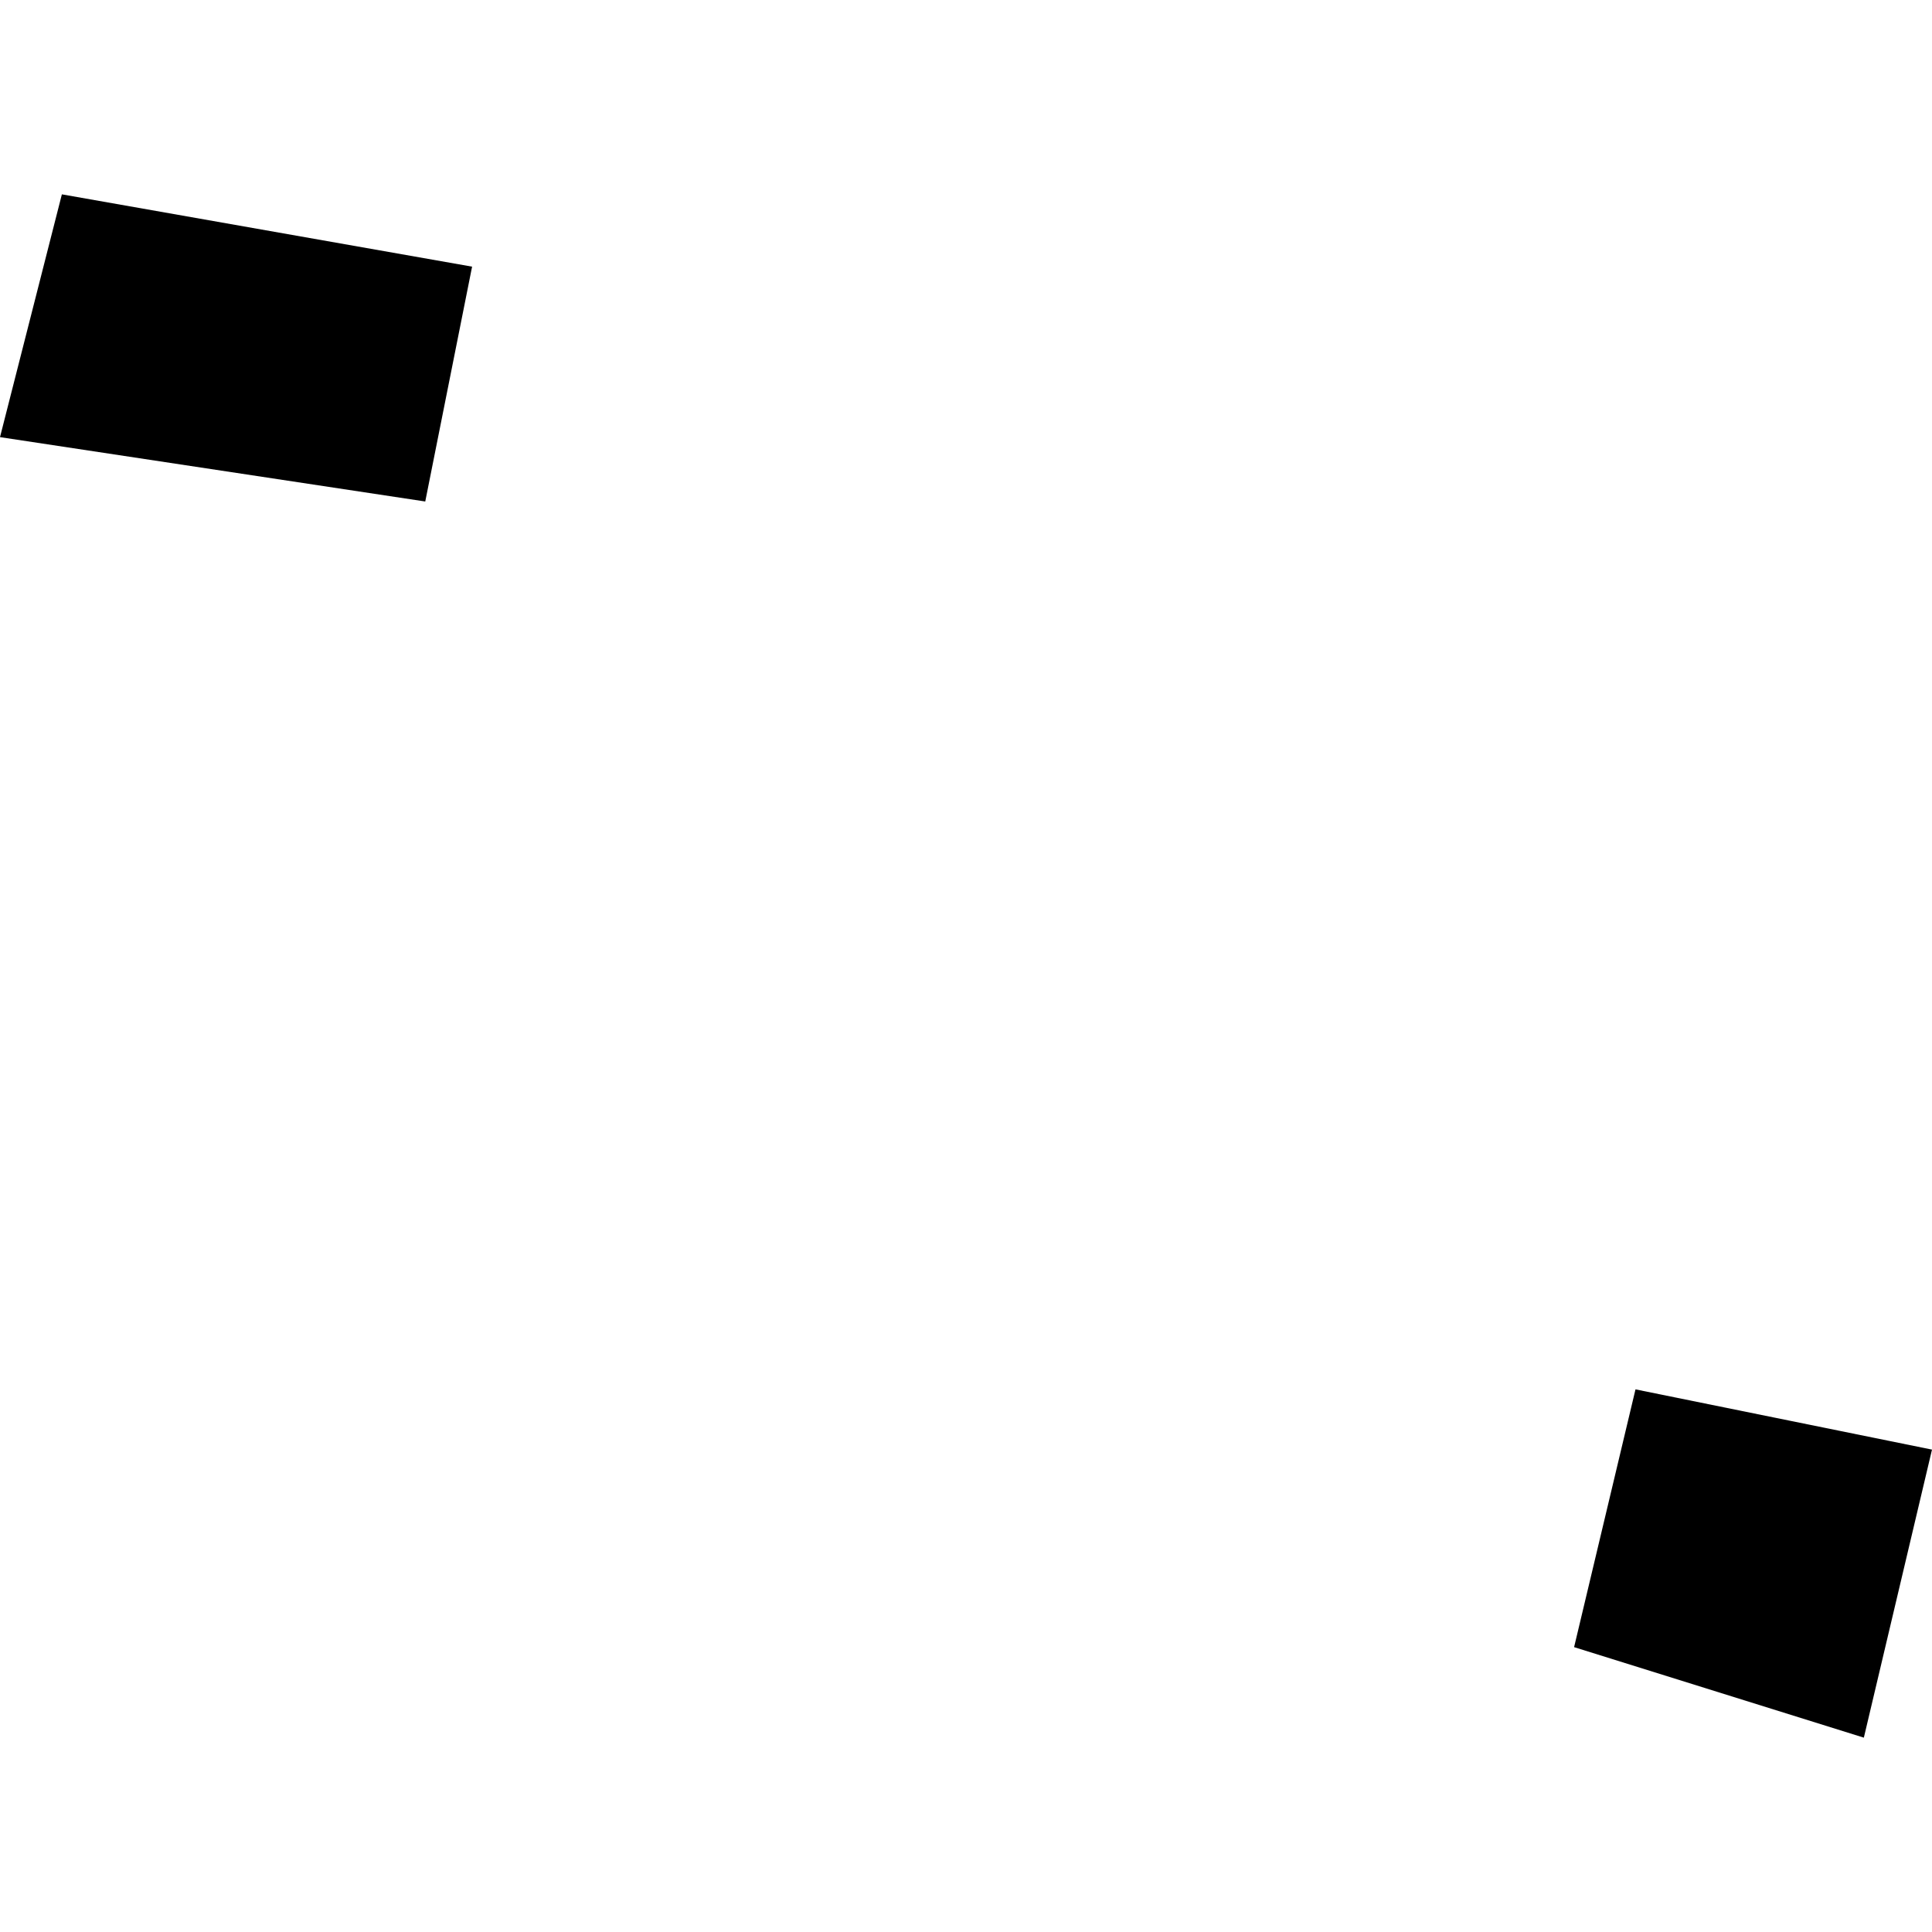
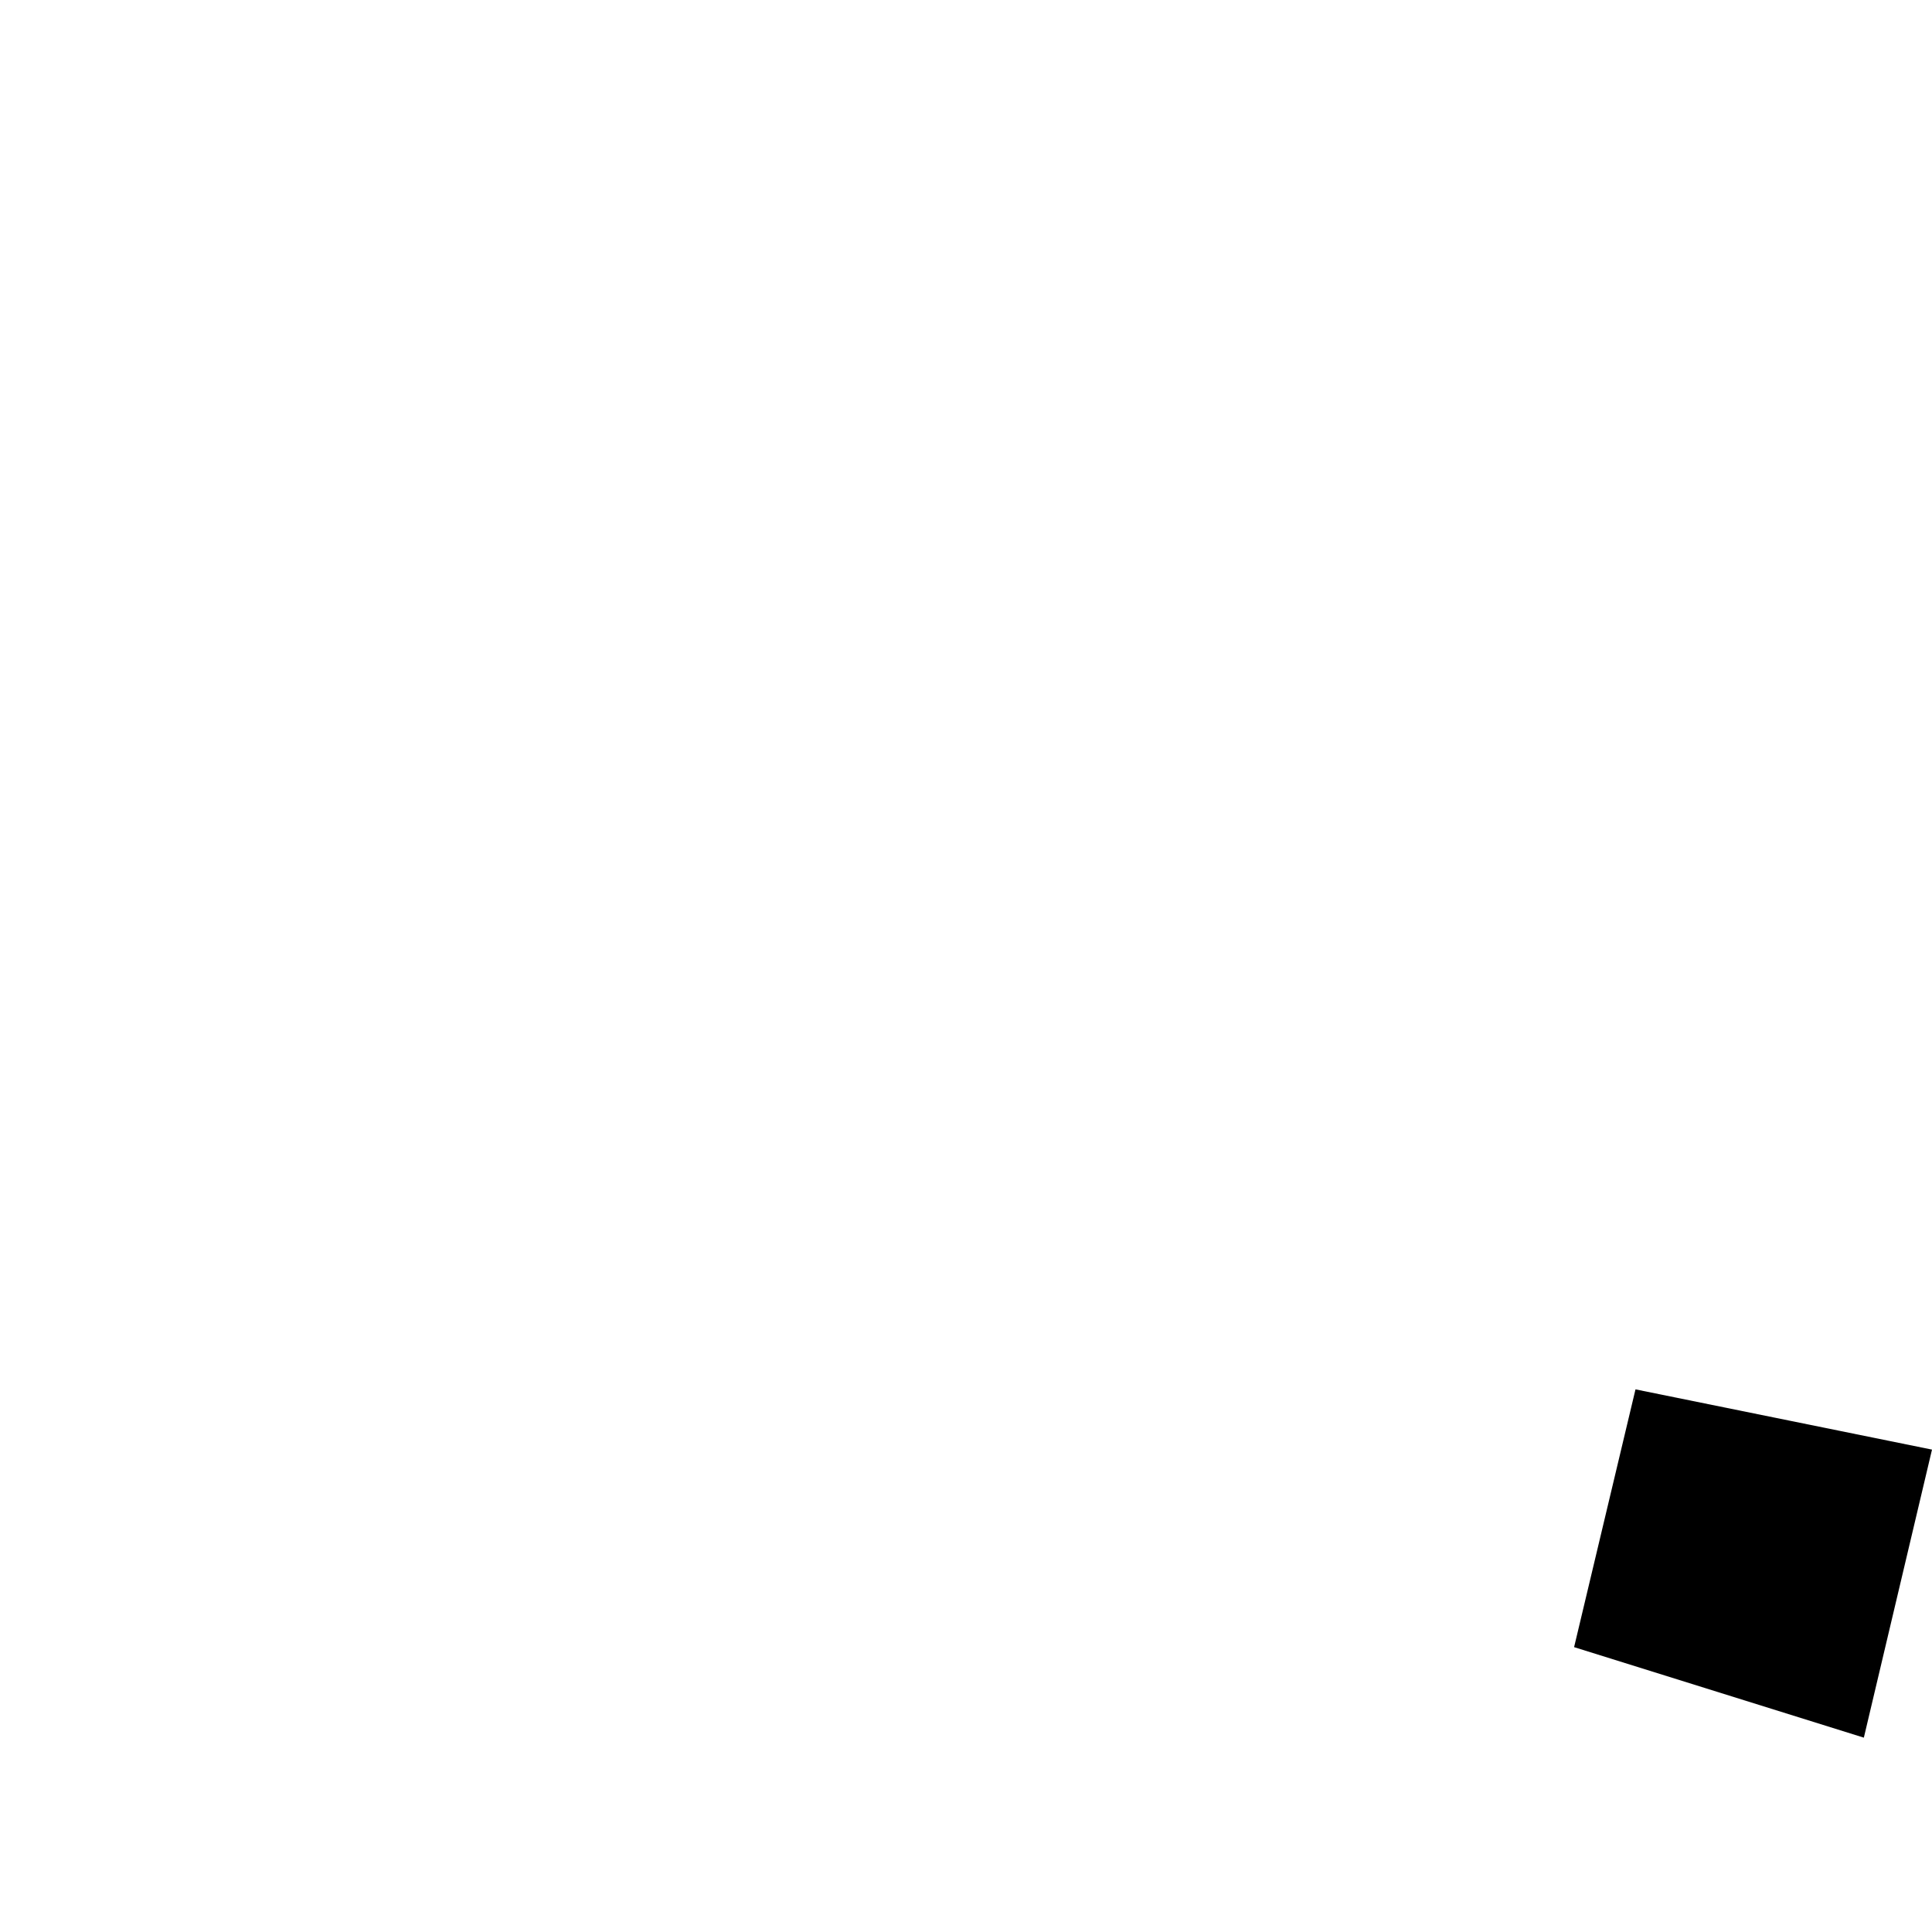
<svg xmlns="http://www.w3.org/2000/svg" height="288pt" version="1.1" viewBox="0 0 288 288" width="288pt">
  <defs>
    <style type="text/css">
*{stroke-linecap:butt;stroke-linejoin:round;}
  </style>
  </defs>
  <g id="figure_1">
    <g id="patch_1">
-       <path d="M 0 288  L 288 288  L 288 0  L 0 0  z " style="fill:none;opacity:0;" />
-     </g>
+       </g>
    <g id="axes_1">
      <g id="PatchCollection_1">
-         <path clip-path="url(#p41ebf604f3)" d="M 9.223 28.971  L 0 65.163  L 63.392 74.757  L 70.374 39.749  L 9.223 28.971  " />
        <path clip-path="url(#p41ebf604f3)" d="M 243.8 207.111  L 234.648 245.536  L 277.841 259.029  L 288 216.09  L 243.8 207.111  " />
      </g>
    </g>
  </g>
  <defs>
    <clipPath id="p41ebf604f3">
      <rect height="230.058" width="288" x="0" y="28.971" />
    </clipPath>
  </defs>
</svg>